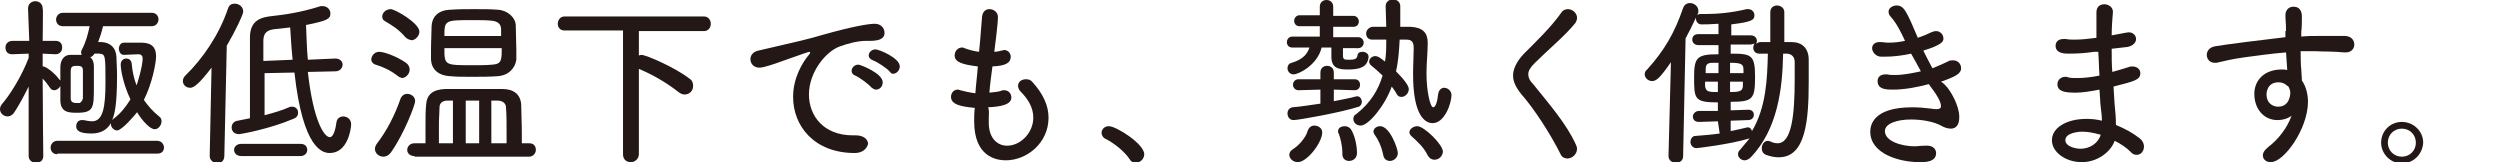
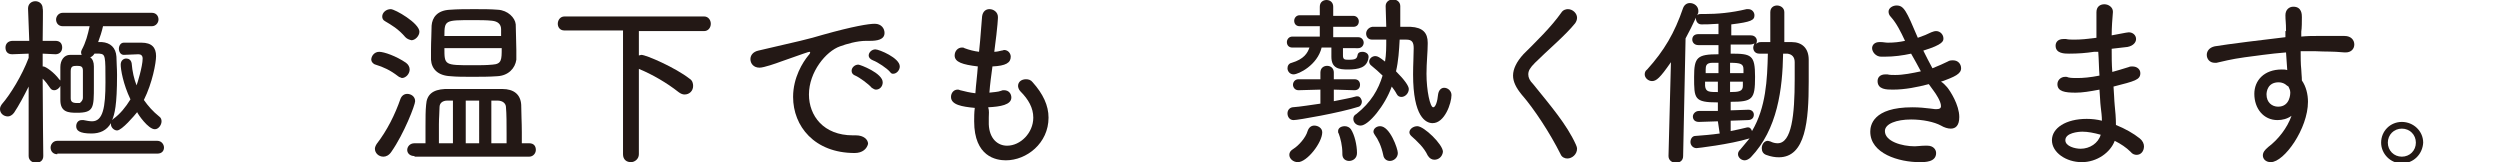
<svg xmlns="http://www.w3.org/2000/svg" version="1.1" id="レイヤー_1" x="0px" y="0px" viewBox="0 0 410.1 26.6" style="enable-background:new 0 0 410.1 26.6;" xml:space="preserve">
  <style type="text/css">
	.st0{fill:#231815;}
</style>
  <g>
    <g>
      <path class="st0" d="M4.7,14.2c-0.8,1.6-1.6,3.1-2.4,4.3c-0.3,0.4-0.7,0.6-1,0.6c-0.7,0-1.3-0.5-1.3-1.2c0-0.3,0.1-0.5,0.3-0.8    c1.4-1.6,3.3-4.7,4.4-7.6V8.8L2,8.9h0c-0.8,0-1.1-0.5-1.1-1.1c0-0.6,0.4-1.1,1.2-1.1h2.7L4.6,1.4v0c0-0.8,0.6-1.2,1.2-1.2    s1.2,0.4,1.2,1.2v0C7.1,1.4,7,4,7,6.7h2.1c0.8,0,1.1,0.5,1.1,1.1S9.8,8.9,9.1,8.9h0L7,8.8c0,0.8,0,1.5,0,2.1h0.1    c0.4,0,1.8,1,2.6,2.1c0.1,0.1,0.1,0.1,0.2,0.2v-2.2c0-1.1,0.6-2,1.6-2c0.5,0,1,0,1.4,0h0.5c0-0.1-0.1-0.2-0.1-0.3    c0-0.2,0-0.3,0.1-0.5c0.7-1.3,1-2.5,1.3-3.9h-4.4c-0.7,0-1.1-0.5-1.1-1.1c0-0.5,0.4-1.1,1.1-1.1h14.6c0.7,0,1.1,0.5,1.1,1.1    c0,0.5-0.4,1.1-1.1,1.1h-8c-0.2,0.9-0.5,1.8-0.8,2.6c0.2,0,0.4,0,0.6,0c1.4,0.1,2.3,0.9,2.4,2.4c0,0.8,0.1,1.9,0.1,3    c0,5-0.4,6.4-0.8,7.4l0.2-0.2c1.1-0.8,2-1.9,2.8-3.2c-1.2-2.5-1.6-4.9-1.6-5.7c0-0.7,0.5-1,0.9-1c0.4,0,0.8,0.2,0.9,0.8    c0.1,1.3,0.4,2.6,0.8,3.6c0.1-0.2,1-3.1,1-4.4c0-0.5-0.3-0.7-0.7-0.7c-0.2,0-2.4,0.1-2.4,0.1h0c-0.5,0-0.8-0.5-0.8-1    c0-0.5,0.3-1,0.8-1h2.9c1.7,0,2.4,0.8,2.4,2.2c0,1.1-0.6,4.4-2,7.2c0.7,1,1.5,1.9,2.5,2.7c0.3,0.2,0.4,0.5,0.4,0.8    c0,0.6-0.5,1.3-1.1,1.3c-1.1,0-2.8-2.5-2.9-2.8c-0.4,0.5-2.5,3-3.3,3c-0.5,0-1-0.5-1-1v-0.2c-0.7,1.2-1.8,1.7-3.2,1.7    c-2,0-2.5-0.5-2.5-1.2c0-0.5,0.3-1,0.9-1c0.1,0,0.2,0,0.3,0c0.5,0.1,1,0.2,1.4,0.2c1.8,0,2.2-2.3,2.2-6.4c0-4.4,0-4.6-1-4.7h-0.8    c-0.2,0.3-0.4,0.5-0.7,0.6c0.4,0.3,0.6,0.8,0.6,1.5c0,1.1,0,2.2,0,3.2c0,3.6,0,4.4-2.8,4.4c-1.4,0-2.7-0.1-2.7-2.1v-2.3    c-0.2,0.4-0.6,0.7-1,0.7c-0.3,0-0.5-0.1-0.7-0.4c-0.4-0.6-0.8-1.1-1.2-1.5c0,4.3,0.1,12.7,0.1,12.7c0,0.8-0.6,1.1-1.2,1.1    c-0.6,0-1.2-0.4-1.2-1.1L4.7,14.2z M9.4,25.3c-0.7,0-1.1-0.5-1.1-1.1c0-0.5,0.4-1.1,1.1-1.1h16.4c0.7,0,1.1,0.6,1.1,1.1    c0,0.5-0.3,1-1.1,1H9.4z M13.6,16c0-0.7,0-1.4,0-2.2c0-0.8,0-1.6,0-2.2c0-0.7-0.3-0.8-1-0.8c-0.7,0-1,0.1-1,0.9c0,0.6,0,1.4,0,2.2    s0,1.6,0,2.2c0,0.5,0.2,0.8,1,0.8c0.2,0,0.4,0,0.5,0C13.3,16.7,13.6,16.5,13.6,16z" />
-       <path class="st0" d="M34.4,25.6l0.3-14.5c-2.2,2.9-3,3.3-3.5,3.3c-0.7,0-1.2-0.5-1.2-1.1c0-0.3,0.1-0.6,0.4-0.9    c2.9-2.8,5.6-6.8,7-11c0.2-0.6,0.6-0.8,1.1-0.8c0.7,0,1.4,0.5,1.4,1.3c0,0.5-1.3,3.2-2.7,5.6l-0.4,18.1c0,0.8-0.6,1.2-1.2,1.2    C35,26.7,34.4,26.3,34.4,25.6L34.4,25.6z M50.5,11.8c0.9,8.1,2.7,10.7,3.6,10.7c0.7,0,1-1.7,1.1-2.5c0.1-0.6,0.6-0.9,1.1-0.9    c0.6,0,1.3,0.4,1.3,1.3c0,0.6-0.5,4.7-3.5,4.7c-1.1,0-4.4-0.5-5.8-13.2l-4.9,0.1v6.9c1.5-0.4,2.9-0.8,4-1.3    c0.2-0.1,0.3-0.1,0.5-0.1c0.6,0,1,0.4,1,1c0,0.4-0.2,0.8-0.8,1c-3.7,1.6-8.5,2.5-8.9,2.5c-0.8,0-1.2-0.5-1.2-1.1    c0-0.5,0.3-1,1-1.1l2-0.4c0-1.4,0-4.2,0-6.8s0-5.3,0-6.4c0-2.2,1-3.2,3.1-3.5c2.8-0.3,5.3-0.7,8.2-1.6c0.2-0.1,0.4-0.1,0.6-0.1    c0.8,0,1.3,0.6,1.3,1.2c0,0.9-0.5,1.2-4,1.9c0.1,1.8,0.1,3.8,0.3,5.7L55,9.6H55c0.8,0,1.2,0.5,1.2,1c0,0.5-0.4,1.1-1.2,1.1    L50.5,11.8z M39.6,25.6c-0.8,0-1.2-0.5-1.2-1s0.4-1,1.2-1h9.7c0.8,0,1.1,0.5,1.1,1s-0.4,1-1.1,1H39.6z M48,9.8    c-0.2-1.9-0.3-3.8-0.4-5.3c-0.9,0.1-1.8,0.2-2.7,0.3c-1.4,0.2-1.7,0.9-1.7,2V10L48,9.8z" />
      <path class="st0" d="M65.3,12.5c-1.3-1-2.4-1.5-3.7-1.9c-0.4-0.1-0.7-0.5-0.7-0.8c0-0.6,0.5-1.3,1.3-1.3c0.8,0,2.8,0.7,4.4,1.8    c0.4,0.3,0.6,0.7,0.6,1.1c0,0.7-0.6,1.4-1.3,1.4C65.8,12.7,65.5,12.7,65.3,12.5z M62.9,25.7c-0.8,0-1.4-0.6-1.4-1.3    c0-0.2,0.1-0.5,0.3-0.8c1.7-2.2,3-4.8,3.9-7.4c0.2-0.5,0.6-0.8,1.1-0.8c0.6,0,1.3,0.4,1.3,1.2c0,0.6-1.8,5.3-3.9,8.3    C63.8,25.5,63.3,25.7,62.9,25.7z M66.5,6.1c-1.2-1.4-2.3-2-3.3-2.6c-0.4-0.2-0.5-0.5-0.5-0.8c0-0.6,0.6-1.2,1.4-1.2    c0.7,0,4.7,2.3,4.7,3.7c0,0.7-0.7,1.4-1.3,1.4C67.1,6.5,66.8,6.4,66.5,6.1z M68,25.6c-0.8,0-1.2-0.5-1.2-1c0-0.5,0.4-1.1,1.2-1.1    h1.8c0-0.9,0-1.9,0-2.8c0-1.3,0-2.6,0.1-3.5c0.1-1.7,1.1-2.5,3.1-2.6c1.5,0,3.5,0,5.4,0c1.4,0,2.8,0,4,0c1.9,0,3,0.9,3.1,2.6    c0,1.3,0.1,2.9,0.1,4.5v1.8h1.2c0.8,0,1.1,0.5,1.1,1.1c0,0.5-0.4,1.1-1.1,1.1H68z M81.6,12.5c-1.3,0.1-2.8,0.1-4.2,0.1    c-1.3,0-2.5,0-3.5-0.1c-2.1-0.1-3.1-1.2-3.2-2.7c0-0.5,0-1.1,0-1.6c0-1.4,0.1-2.9,0.1-4c0.1-1.3,0.9-2.5,3-2.6    c1.3-0.1,2.7-0.1,4-0.1c1.4,0,2.7,0,3.9,0.1c1.6,0.1,2.8,1.3,2.9,2.4c0,1.2,0.1,2.8,0.1,4.2c0,0.6,0,1.1,0,1.6    C84.5,11.2,83.4,12.4,81.6,12.5z M74.3,16.5h-0.9c-0.8,0-1.3,0.4-1.3,1.1c0,0.8-0.1,1.7-0.1,2.8c0,1.1,0,2.1,0,3.1h2.3V16.5z     M82.2,6c0-0.5,0-0.9,0-1.2c0-0.8-0.5-1.3-1.5-1.4c-0.9-0.1-2-0.1-3.1-0.1c-4.6,0-4.7,0-4.7,2.6H82.2z M72.9,7.9    c0,2.8,0,2.8,4.7,2.8c1.1,0,2.2,0,3.2-0.1c1.5-0.1,1.5-0.8,1.5-2.7H72.9z M78.6,16.5h-2.2v7l1.1,0l1.1,0V16.5z M83.1,23.5v-1.6    c0-1.6,0-3.2-0.1-4.3c0-0.6-0.5-1.1-1.4-1.1h-1v7H83.1z" />
      <path class="st0" d="M102.1,5h-9.5c-0.8,0-1.1-0.6-1.1-1.1c0-0.6,0.4-1.2,1.1-1.2h22.9c0.7,0,1.1,0.6,1.1,1.2    c0,0.6-0.4,1.2-1.1,1.2h-10.7v4c0.1,0,0.3-0.1,0.4-0.1c0.8,0,5.6,2.1,7.9,3.9c0.5,0.3,0.6,0.8,0.6,1.2c0,0.8-0.6,1.4-1.4,1.4    c-0.3,0-0.6-0.1-1-0.4c-1.9-1.5-4.3-2.9-6.5-3.8v14c0,0.8-0.7,1.3-1.3,1.3c-0.7,0-1.3-0.4-1.3-1.3V5z" />
      <path class="st0" d="M140.2,25.1L140.2,25.1c-6.6,0-10.1-4.4-10.1-9.2c0-3.2,1.6-5.7,2.5-6.8c0.2-0.2,0.3-0.4,0.3-0.5    c0,0,0-0.1-0.1-0.1c-0.2,0-1,0.3-4.7,1.6c-0.8,0.3-2.8,1-3.5,1c-1,0-1.5-0.7-1.5-1.4c0-0.6,0.4-1.2,1.3-1.4    c6.5-1.5,8.3-1.9,10.6-2.6c5-1.4,7.5-1.8,8.5-1.8c1.1,0,1.6,0.8,1.6,1.5c0,1.1-1.2,1.3-2.4,1.3h-0.6c-1.5,0-3.2,0.5-4.3,0.9    c-2.3,0.8-5.1,4.2-5.1,7.9c0,3.5,2.4,6.7,7.2,6.7h0.5c1.3,0,2,0.7,2,1.4C142.2,24.4,141.5,25.1,140.2,25.1z M143,14.4    c-0.5-0.6-2-1.7-2.7-2c-0.5-0.2-0.6-0.5-0.6-0.8c0-0.5,0.5-1,1.1-1c0.3,0,4,1.4,4,2.9c0,0.7-0.5,1.2-1.1,1.2    C143.5,14.7,143.3,14.6,143,14.4z M146,11.8c-0.5-0.6-2-1.6-2.8-1.9c-0.5-0.2-0.7-0.5-0.7-0.8c0-0.5,0.5-1,1.1-1    c0.6,0,4,1.4,4,2.8c0,0.6-0.5,1.2-1.1,1.2C146.4,12.1,146.2,12.1,146,11.8z" />
      <path class="st0" d="M162.2,19.3c0,0.4,0,0.8,0,1.1c0.1,2.4,1.5,3.5,3,3.5c2.2,0,4.3-2.1,4.3-4.6c0-1.6-0.8-3-2.1-4.3    c-0.3-0.3-0.4-0.7-0.4-0.9c0-0.7,0.6-1.1,1.3-1.1c0.4,0,0.8,0.1,1.1,0.5c1.7,1.9,2.6,3.8,2.6,5.8c0,4.2-3.6,7-7,7    c-1.6,0-5.2-0.6-5.2-6.4c0-0.7,0-1.4,0.1-2.2c-2.1-0.2-3.9-0.5-3.9-1.8c0-0.6,0.4-1.2,1.1-1.2c0.1,0,0.2,0,0.4,0.1    c0.8,0.2,1.6,0.4,2.5,0.5c0.1-1.5,0.3-2.9,0.4-4.4c-2.5-0.3-3.8-0.7-3.8-1.8c0-0.7,0.5-1.3,1.2-1.3c0.1,0,0.3,0,0.4,0.1    c0.8,0.3,1.6,0.5,2.4,0.6c0.1-1,0.2-1.8,0.5-5.8c0.1-0.8,0.6-1.2,1.2-1.2c0.7,0,1.4,0.5,1.4,1.3c0,0.1,0,1.2-0.6,5.7    c0.4,0,0.8-0.1,1.2-0.2c0.2,0,0.3-0.1,0.4-0.1c0.7,0,1.1,0.6,1.1,1.1c0,1-0.8,1.5-3,1.6c-0.2,1.5-0.4,2.9-0.5,4.3    c0.7-0.1,1.4-0.1,1.9-0.3c0.2-0.1,0.3-0.1,0.5-0.1c0.8,0,1.2,0.6,1.2,1.2c0,1.2-1.8,1.5-3.8,1.6C162.3,18.2,162.2,18.7,162.2,19.3    z" />
-       <path class="st0" d="M185.3,26.1c-0.8-1.2-2.5-2.6-3.9-3.3c-0.5-0.2-0.7-0.7-0.7-1c0-0.6,0.5-1.1,1.2-1.1c1.2,0,5.8,2.9,5.8,4.6    c0,0.8-0.7,1.4-1.4,1.4C185.9,26.7,185.5,26.5,185.3,26.1z" />
      <path class="st0" d="M218.8,14.7v1.9c1.4-0.3,2.7-0.5,3.7-0.8c0.1,0,0.1,0,0.2,0c0.4,0,0.7,0.5,0.7,0.9c0,0.3-0.2,0.7-0.5,0.8    c-3.1,1-10,2.2-10.7,2.2c-0.7,0-1-0.6-1-1.1c0-0.5,0.3-0.9,0.8-1c1.4-0.1,3.1-0.4,4.6-0.6l0-2.3l-3.6,0.1c-0.6,0-0.9-0.5-0.9-0.9    c0-0.4,0.3-0.9,0.9-0.9l3.6,0v-1.1c0-0.8,0.6-1.1,1.1-1.1c0.6,0,1.1,0.4,1.1,1.1v1.1l3.4,0c0.6,0,0.9,0.4,0.9,0.9    c0,0.5-0.3,0.9-0.9,0.9L218.8,14.7z M220.3,7.8l0,1.3c0,0.7,0.3,0.7,1,0.7c1.1,0,1.3-0.2,1.4-0.8c0.1-0.4,0.4-0.5,0.8-0.5    c0.5,0,1,0.3,1,0.8v0.1c-0.2,1.7-1.6,2-3.4,2c-1.5,0-2.7-0.2-2.7-2.1V7.8h-1.6c-0.7,2.9-3.8,4.4-4.6,4.4c-0.6,0-1-0.5-1-1    c0-0.4,0.2-0.8,0.7-0.9c2-0.6,2.6-1.6,2.9-2.5h-2.8c-0.6,0-0.9-0.4-0.9-0.9c0-0.4,0.3-0.9,0.9-0.9l4.5,0l0-1.7l-3.3,0    c-0.6,0-0.9-0.4-0.9-0.9c0-0.4,0.3-0.9,0.9-0.9l3.3,0V1.1c0-0.8,0.6-1.1,1.1-1.1c0.6,0,1.1,0.4,1.1,1.1v1.5l3.3,0    c0.6,0,0.9,0.5,0.9,0.9c0,0.5-0.3,0.9-0.9,0.9l-3.3,0v1.7l4.1,0c0.6,0,0.9,0.5,0.9,0.9c0,0.4-0.3,0.9-0.9,0.9H220.3z M211.5,25.4    c0-0.4,0.2-0.7,0.7-1c0.8-0.5,2-1.8,2.3-2.9c0.2-0.6,0.6-0.9,1.1-0.9c0.6,0,1.3,0.4,1.3,1.1c0,1.7-2.5,4.9-4,4.9    C212.1,26.6,211.5,26,211.5,25.4z M220.2,25.1c0-1.2-0.3-2.4-0.6-3.2c-0.1-0.1-0.1-0.2-0.1-0.4c0-0.5,0.5-0.8,1.1-0.8    c0.4,0,0.8,0.2,1,0.5c0.6,0.9,1,2.6,1,3.9c0,0.9-0.7,1.3-1.3,1.3c-0.5,0-1.1-0.3-1.1-1.1V25.1z M229.6,6.5    c-0.1,1.8-0.2,3.5-0.6,5.2c1.4,1.4,2.1,2.4,2.1,2.9c0,0.7-0.6,1.3-1.2,1.3c-0.3,0-0.6-0.1-0.8-0.5c-0.2-0.4-0.5-0.8-0.8-1.2    c-1.1,3.1-3.8,6.4-5.1,6.4c-0.7,0-1.2-0.5-1.2-1.1c0-0.3,0.1-0.6,0.5-0.8c2.4-1.9,3.6-4,4.3-6.3c-0.6-0.6-1.2-1.1-1.8-1.6    c-0.3-0.2-0.4-0.5-0.4-0.7c0-0.5,0.5-0.9,1-0.9c0.4,0,0.7,0.2,1.6,0.9c0.2-1.2,0.2-2.4,0.2-3.6c-0.8,0-1.7,0-2.3,0h0    c-0.7,0-1-0.5-1-1c0-0.5,0.4-1,1-1.1h2.3c0-1.1-0.1-2.3-0.1-3.4c0-0.7,0.6-1.1,1.2-1.1c0.6,0,1.2,0.4,1.2,1.1c0,0,0,1.9,0,3.4    c0.6,0,1.2,0,1.7,0c2,0.1,2.8,1,2.8,2.6v0.2c0,1.3-0.2,3.1-0.2,4.9c0,2.8,0.6,5.5,1.1,5.5c0.4,0,0.7-1,0.8-2.1    c0.1-0.7,0.5-1.1,1-1.1c0.6,0,1.2,0.5,1.2,1.2c0,1.3-1.1,4.6-3.1,4.6c-1.1,0-3.2-1-3.2-8c0-1.6,0.1-3.1,0.1-4.3    c0-1-0.3-1.4-1.2-1.4H229.6z M228,26.4c-0.5,0-1-0.3-1.1-1c-0.3-1.4-0.8-2.5-1.4-3.3c-0.1-0.2-0.2-0.3-0.2-0.5    c0-0.5,0.5-0.9,1.1-0.9c1.6,0,2.9,3.7,2.9,4.4C229.3,25.9,228.6,26.4,228,26.4z M235.3,26.2c-0.4,0-0.8-0.2-1.1-0.7    c-0.6-1.3-1.7-2.3-2.7-3.2c-0.2-0.2-0.3-0.4-0.3-0.6c0-0.5,0.6-1,1.3-1c1.1,0,4.2,3,4.2,4.2C236.6,25.7,236,26.2,235.3,26.2z" />
      <path class="st0" d="M256,25.3c-1.7-3.4-4.3-7.4-6.4-9.8c-0.9-1.1-1.4-2.1-1.4-3.1c0-1.1,0.6-2.3,1.7-3.5c2.1-2.1,4.5-4.4,6.2-6.8    c0.3-0.5,0.8-0.6,1.1-0.6c0.8,0,1.5,0.7,1.5,1.4c0,0.3-0.1,0.6-0.3,0.9c-1.6,2-4.6,4.5-6.6,6.5c-0.8,0.8-1.1,1.3-1.1,1.9    c0,0.5,0.2,1,0.8,1.6c2.9,3.6,5.5,6.6,7,9.9c0.1,0.2,0.2,0.5,0.2,0.7c0,0.9-0.8,1.6-1.6,1.6C256.7,26,256.2,25.8,256,25.3z" />
      <path class="st0" d="M281.8,19.9l-3.1,0.1h0c-0.7,0-1-0.4-1-0.9c0-0.4,0.4-0.9,1-0.9l3.1,0v-1.4c-3.9,0-3.9-0.6-3.9-4.2    c0-3.2,0.5-3.7,4-3.7l0-1.5l-3.3,0c-0.7,0-1-0.5-1-0.9c0-0.5,0.3-0.9,1-0.9h3.3V3.9C280.6,4,279.6,4,279.2,4h-0.1    c-0.6,0-0.9-0.5-0.9-1V2.9c-0.5,1.1-1.1,2.3-1.7,3.4l-0.4,19.3c0,0.8-0.6,1.1-1.2,1.1c-0.6,0-1.2-0.4-1.2-1.1v0l0.4-15.4    c-1.8,2.6-2.4,3.1-3.1,3.1c-0.6,0-1.2-0.5-1.2-1.1c0-0.3,0.1-0.6,0.4-0.8c2.8-3.1,4.5-6,5.9-10.1c0.2-0.5,0.6-0.8,1.1-0.8    c0.7,0,1.4,0.5,1.4,1.3c0,0.2,0,0.3-0.1,0.5l-0.1,0.2c0.2-0.2,0.4-0.2,0.7-0.2h0.5c2.1,0,4.4-0.2,6.9-0.8c0.1,0,0.2,0,0.3,0    c0.6,0,1,0.5,1,1c0,0.8-0.5,1.1-3.8,1.5c0,0.5,0,1.1,0,1.8h3.2c0.7,0,1,0.5,1,0.9c0,0.2-0.1,0.4-0.1,0.5c0.2-0.2,0.4-0.3,0.8-0.3    h1.5c0-1.5,0-3.3,0-4.9c0-0.8,0.6-1.1,1.1-1.1c0.6,0,1.2,0.4,1.2,1.1l0,4.9h1.2c1.7,0,2.8,1,2.8,2.9c0,1.2,0,2.4,0,3.6    c0,6.4-0.5,12.4-4.9,12.4c-0.6,0-1.3-0.1-2.1-0.4c-0.5-0.2-0.7-0.6-0.7-1.1c0-0.6,0.4-1.2,1-1.2c0.1,0,0.3,0.1,0.4,0.1    c0.4,0.2,0.8,0.3,1.2,0.3c2.3,0,2.8-4.6,2.8-10.5c0-1,0-1.9,0-2.8c0-0.8-0.4-1.3-1.2-1.4c-0.2,0-0.4,0-0.7,0    c-0.1,5.8-0.9,12.4-5.3,17c-0.3,0.3-0.7,0.5-1,0.5c-0.6,0-1.1-0.5-1.1-1c0-0.3,0.1-0.5,0.4-0.8c0.5-0.6,1-1.2,1.5-1.8    c-3.3,1-8.6,1.6-8.7,1.6c-0.6,0-1-0.5-1-1c0-0.5,0.3-1,0.8-1c1.3-0.1,2.6-0.2,4-0.4L281.8,19.9z M281.9,13.4h-2.2    c0,0.3,0,0.5,0,0.7c0.1,1,0.7,1,2.1,1V13.4z M281.9,10.3c-0.4,0-0.7,0-1,0c-1,0-1.1,0.5-1.1,1.1V12h2.1V10.3z M286,12    c0-0.2,0-0.4,0-0.6c0-0.9-0.4-1.1-2.2-1.1V12H286z M283.8,13.4v1.7c1.4,0,2.1-0.1,2.1-1c0-0.2,0-0.5,0-0.7H283.8z M283.9,19.8    l0,1.7c1-0.2,1.9-0.4,2.7-0.6c0.1,0,0.1,0,0.2,0c0.3,0,0.5,0.3,0.6,0.6c2.3-3.9,2.5-8.4,2.6-12.7c-0.4,0-0.9,0-1.4,0h0    c-0.7,0-1-0.5-1-1c0-0.2,0.1-0.4,0.2-0.7c-0.1,0.1-0.4,0.2-0.7,0.2l-3.2,0v1.5c3.4,0,4,0.2,4,3.8c0,3.7-0.4,4.1-4,4.1v1.4l2.9-0.1    h0c0.6,0,0.9,0.4,0.9,0.8c0,0.5-0.3,0.9-1,0.9L283.9,19.8z" />
      <path class="st0" d="M319.4,14.3c0.5,0.6,2,2.9,2,4.9c0,1.4-0.6,1.9-1.4,1.9c-0.5,0-1.1-0.2-1.6-0.5c-1.1-0.6-3-1-4.9-1    c-2.4,0-4.3,0.7-4.3,1.9c0,1.7,2.8,2.5,4.9,2.5c0.5,0,1-0.1,1.6-0.1c0.2,0,0.3,0,0.5,0c0.9,0,1.4,0.6,1.4,1.2    c0,1.5-1.8,1.5-2.7,1.5c-3.4,0-8.1-1.4-8.1-5c0-1,0.4-4,6.9-4c1.1,0,2.1,0.1,2.9,0.2l0.8,0.1h0.3c0.4,0,0.7-0.1,0.7-0.5    c0-0.8-0.9-2.1-1.2-2.5c-0.2-0.3-0.5-0.7-0.8-1.1c-1.9,0.5-3.9,0.9-5.9,0.9c-1,0-2.5,0-2.5-1.4c0-0.6,0.4-1.1,1.3-1.1    c0.1,0,0.2,0,0.3,0c0.4,0.1,0.8,0.1,1.3,0.1c1.3,0,2.8-0.3,4.2-0.6c-0.5-0.9-1-1.9-1.6-2.9c-1.4,0.3-2.8,0.5-4.4,0.5h-0.5    c-0.9,0-1.5-0.8-1.5-1.4c0-0.5,0.4-1,1.2-1h0.2c0.4,0,0.8,0.1,1.2,0.1c1,0,1.9-0.1,2.8-0.3c-0.7-1.5-1.4-2.9-2.3-3.9    c-0.3-0.3-0.4-0.6-0.4-0.9c0-0.6,0.7-1,1.3-1c1.2,0,1.6,0.8,3.5,5.3c0.9-0.3,1.6-0.6,2.2-0.9c0.3-0.1,0.5-0.2,0.8-0.2    c0.7,0,1.2,0.6,1.2,1.2c0,0.4,0,1-3.3,2c0.5,1,1,2,1.5,2.9c1-0.4,1.9-0.8,2.5-1.1c0.3-0.2,0.6-0.2,0.9-0.2c0.8,0,1.3,0.6,1.3,1.3    c0,0.9-1,1.4-3.3,2.2C318.8,13.6,319.1,14,319.4,14.3z" />
      <path class="st0" d="M343.5,8.5c-1.3,0.2-2.6,0.3-4.1,0.3c-0.7,0-2.2,0-2.2-1.3c0-0.6,0.4-1.1,1.3-1.1c0.1,0,0.3,0,0.4,0    c0.4,0.1,0.9,0.1,1.4,0.1c1,0,2.1-0.1,3.6-0.3c0-0.8,0-1.6,0-2.3c0-0.7,0-1.3,0-1.9c0-0.9,0.6-1.3,1.3-1.3c0.7,0,1.4,0.5,1.4,1.2    v0.1c-0.1,1.2-0.2,2.5-0.2,3.8c2.6-0.5,2.7-0.5,2.8-0.5c0.7,0,1.2,0.5,1.2,1.1c0,0.5-0.4,1.1-1.4,1.3L346.4,8c0,1.3,0,2.5,0.1,3.8    c0.8-0.2,1.7-0.5,2.7-0.8c0.2-0.1,0.4-0.1,0.6-0.1c0.8,0,1.3,0.5,1.3,1.1c0,1.1-0.9,1.3-4.4,2.2c0.1,1.1,0.1,2.1,0.2,3.1    c0.1,0.9,0.2,2.1,0.2,3.2c1.5,0.6,2.9,1.4,3.9,2.2c0.5,0.4,0.7,0.9,0.7,1.3c0,0.8-0.5,1.4-1.2,1.4c-0.3,0-0.7-0.1-1-0.5    c-0.7-0.7-1.6-1.3-2.6-1.8c-0.7,1.9-2.9,3.5-5.4,3.5c-2.6,0-4.9-1.6-4.9-3.6c0-2,2.3-3.5,5.7-3.5c0.9,0,1.7,0.1,2.5,0.3    c0-0.7-0.1-1.5-0.2-2.3c-0.1-0.8-0.1-1.7-0.2-2.8c-1.6,0.3-2.8,0.5-3.9,0.5c-1.8,0-3-0.2-3-1.4c0-0.6,0.5-1.2,1.3-1.2    c0.2,0,0.3,0,0.5,0.1c0.4,0.1,0.9,0.1,1.5,0.1c0.9,0,2.1-0.1,3.6-0.4c-0.1-1.3-0.1-2.6-0.2-3.9L343.5,8.5z M341.6,21.6    c-0.7,0-2.8,0.2-2.8,1.4c0,1,1.6,1.4,2.5,1.4c1.5,0,2.9-0.9,3.3-2.3C343.5,21.8,342.5,21.6,341.6,21.6z" />
      <path class="st0" d="M375,5.1c0-1.5-0.1-1.7-0.1-2.6c0-0.9,0.6-1.4,1.3-1.4c1.4,0,1.4,1.3,1.4,1.7c0,0.7,0,1.8-0.1,2.4    c0,0.2,0,0.5,0,0.8c1-0.1,1.8-0.1,2.5-0.1c0.8,0,1.4,0,2.1,0s1.5,0,2.5,0c1.1,0,1.6,0.7,1.6,1.4c0,0.7-0.5,1.3-1.4,1.3h-0.2    c-2.2-0.2-2.9-0.1-4.8-0.2c-0.8,0-1.6,0-2.4,0c0,1,0,2.1,0.1,3c0,0.5,0.1,1.1,0.1,1.8c0.7,1,1,2.3,1,3.5c0,4.4-3.9,9.9-6.1,9.9    c-0.8,0-1.3-0.5-1.3-1.1c0-0.5,0.3-0.9,0.9-1.4c1.6-1.2,3.1-3.1,3.8-5.1c-0.7,0.5-1.5,0.7-2.3,0.7c-2.3,0-3.8-1.9-3.8-4.3    c0-2.2,1.6-4,4.5-4c0.3,0,0.6,0,0.9,0.1L375,8.6c-2.6,0.2-5.2,0.6-6.8,0.8c-2.2,0.3-3.7,0.7-4.6,0.9c-0.1,0-0.2,0-0.3,0    c-0.8,0-1.3-0.6-1.3-1.3c0-0.6,0.4-1.2,1.3-1.4c1.7-0.3,8.9-1.2,11.6-1.5V5.1z M375.1,14c-0.3-0.3-0.8-0.5-1.3-0.5    c-1.8,0-2,1.5-2,2c0,1.3,0.9,2,1.9,2c2,0,2-2.2,2-2.3c0-0.5-0.2-0.7-0.3-1L375.1,14z" />
      <path class="st0" d="M394,26.8c-1.9,0-3.4-1.6-3.4-3.4c0-1.9,1.5-3.4,3.4-3.4c1.9,0,3.5,1.5,3.5,3.4    C397.4,25.3,395.9,26.8,394,26.8z M394,21.1c-1.3,0-2.3,1-2.3,2.3s1,2.3,2.3,2.3c1.3,0,2.3-1,2.3-2.3S395.3,21.1,394,21.1z" />
    </g>
  </g>
</svg>